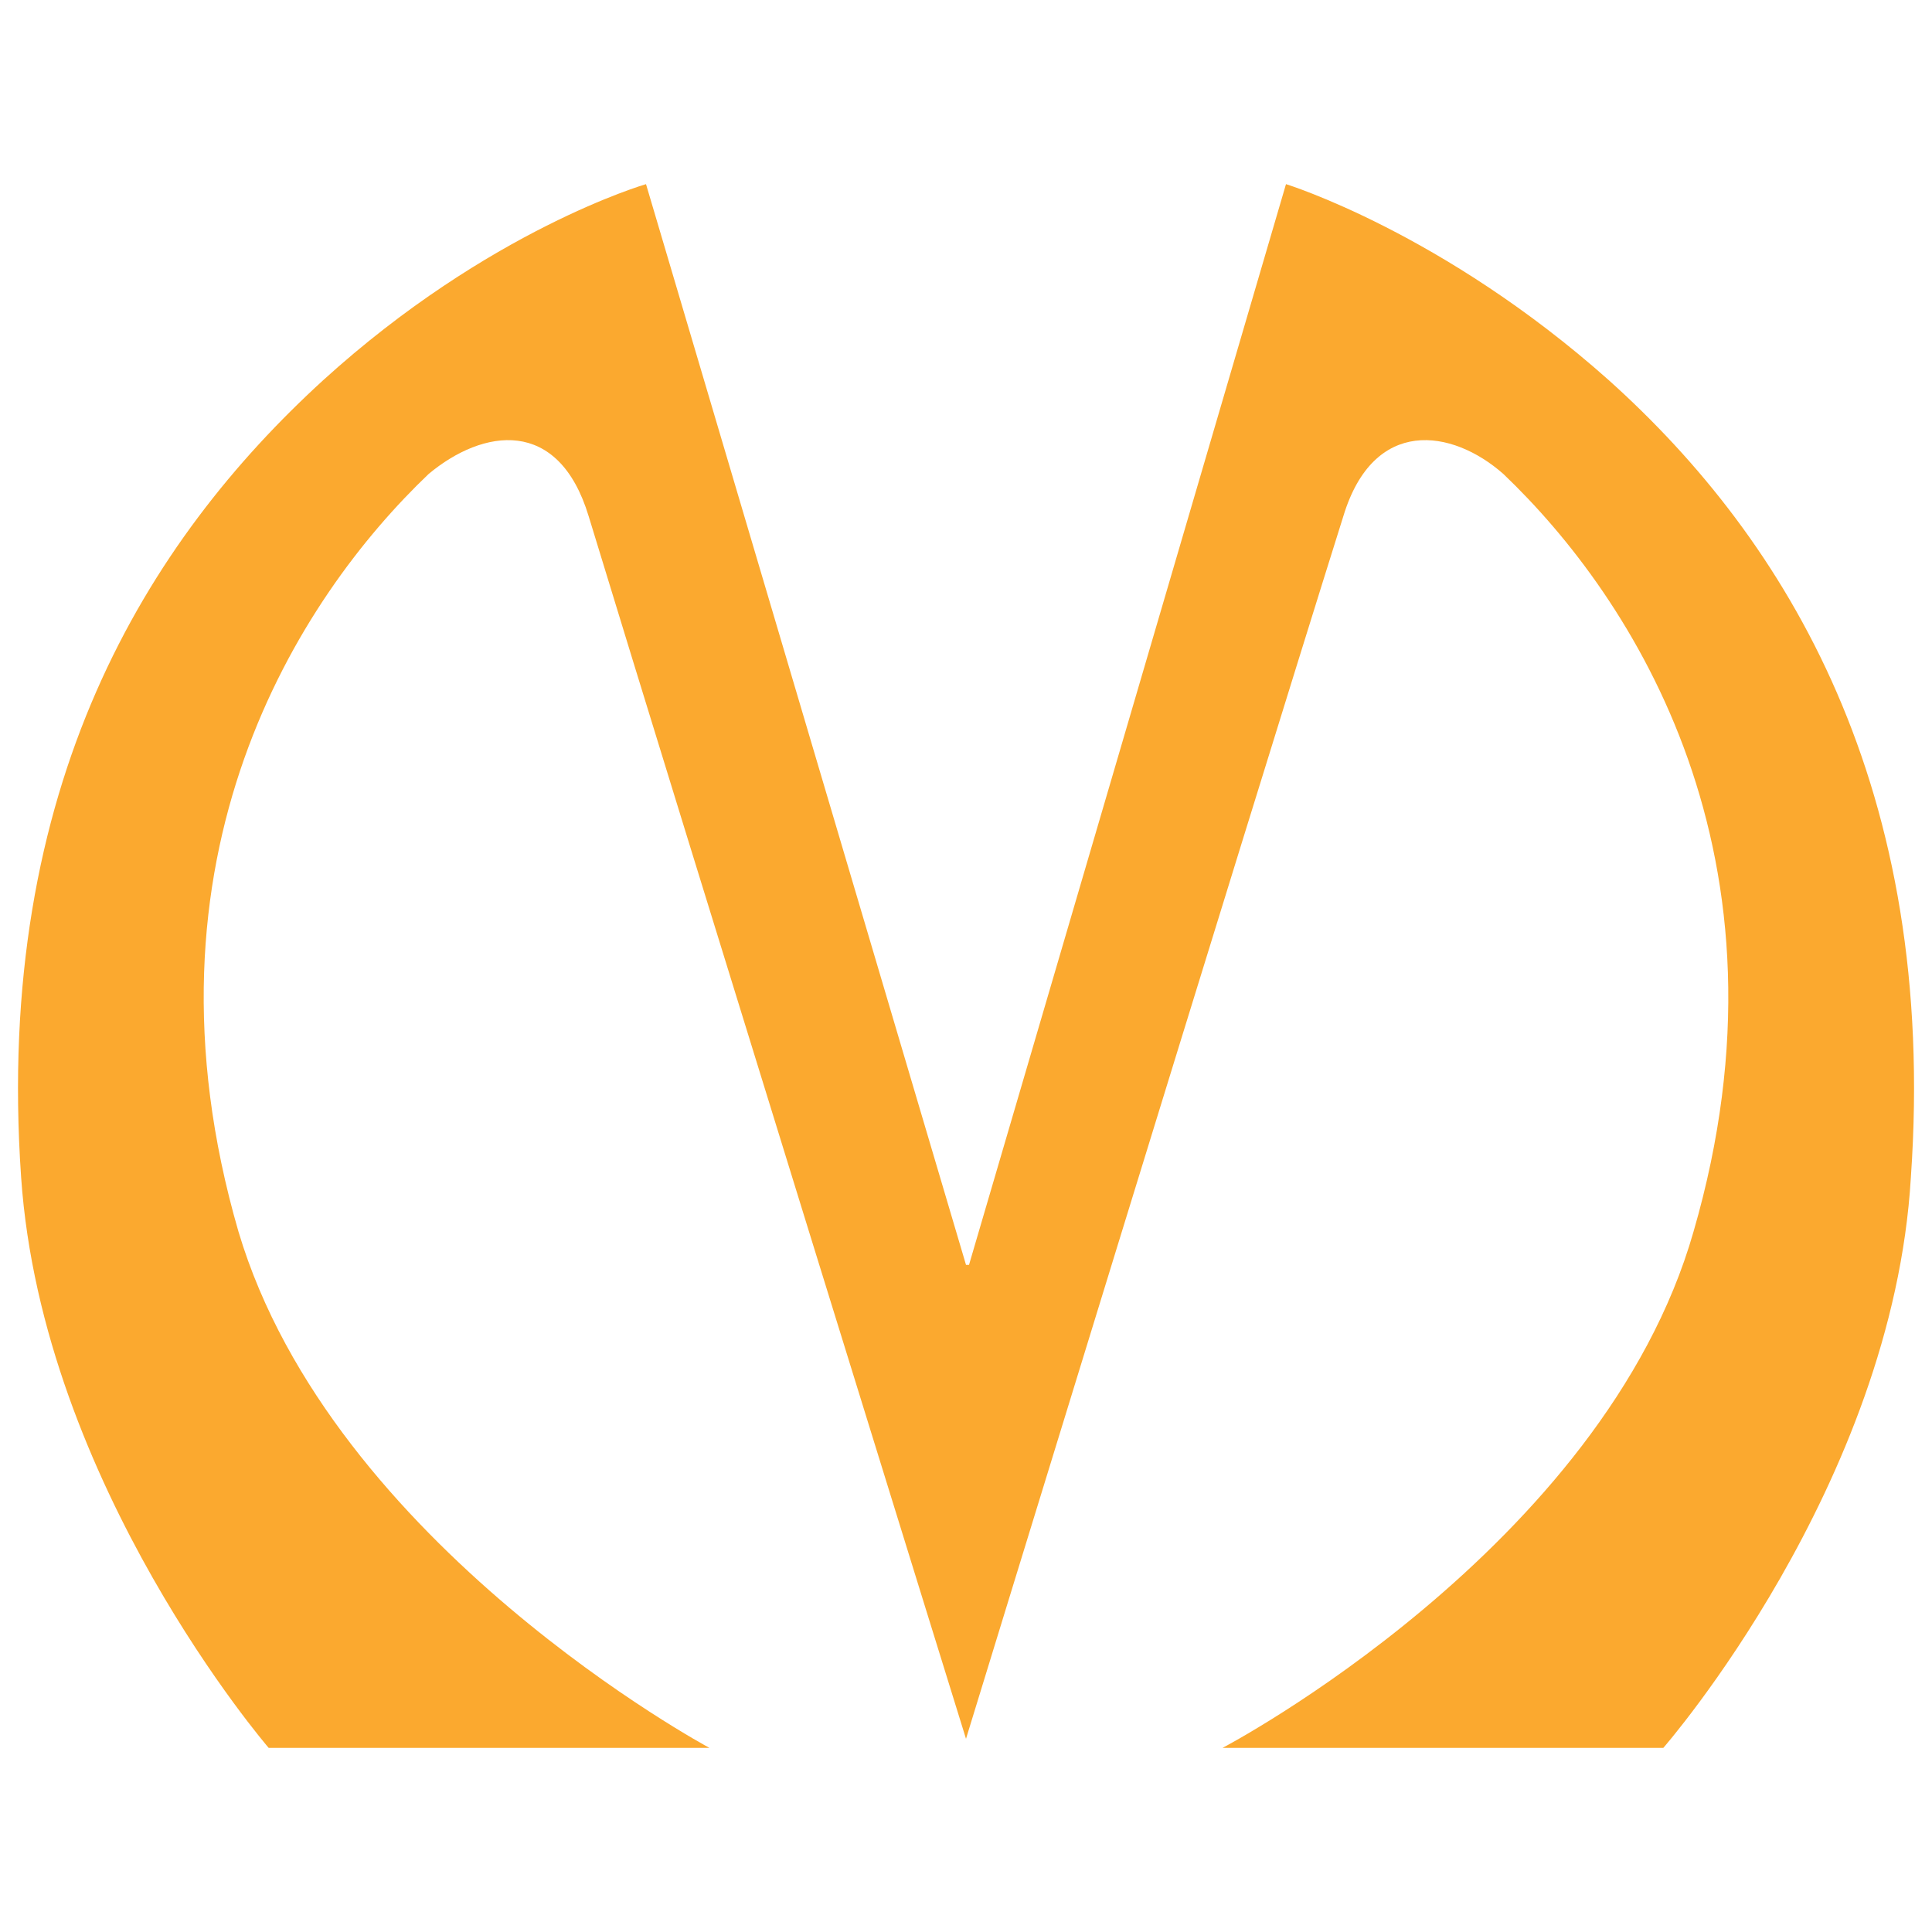
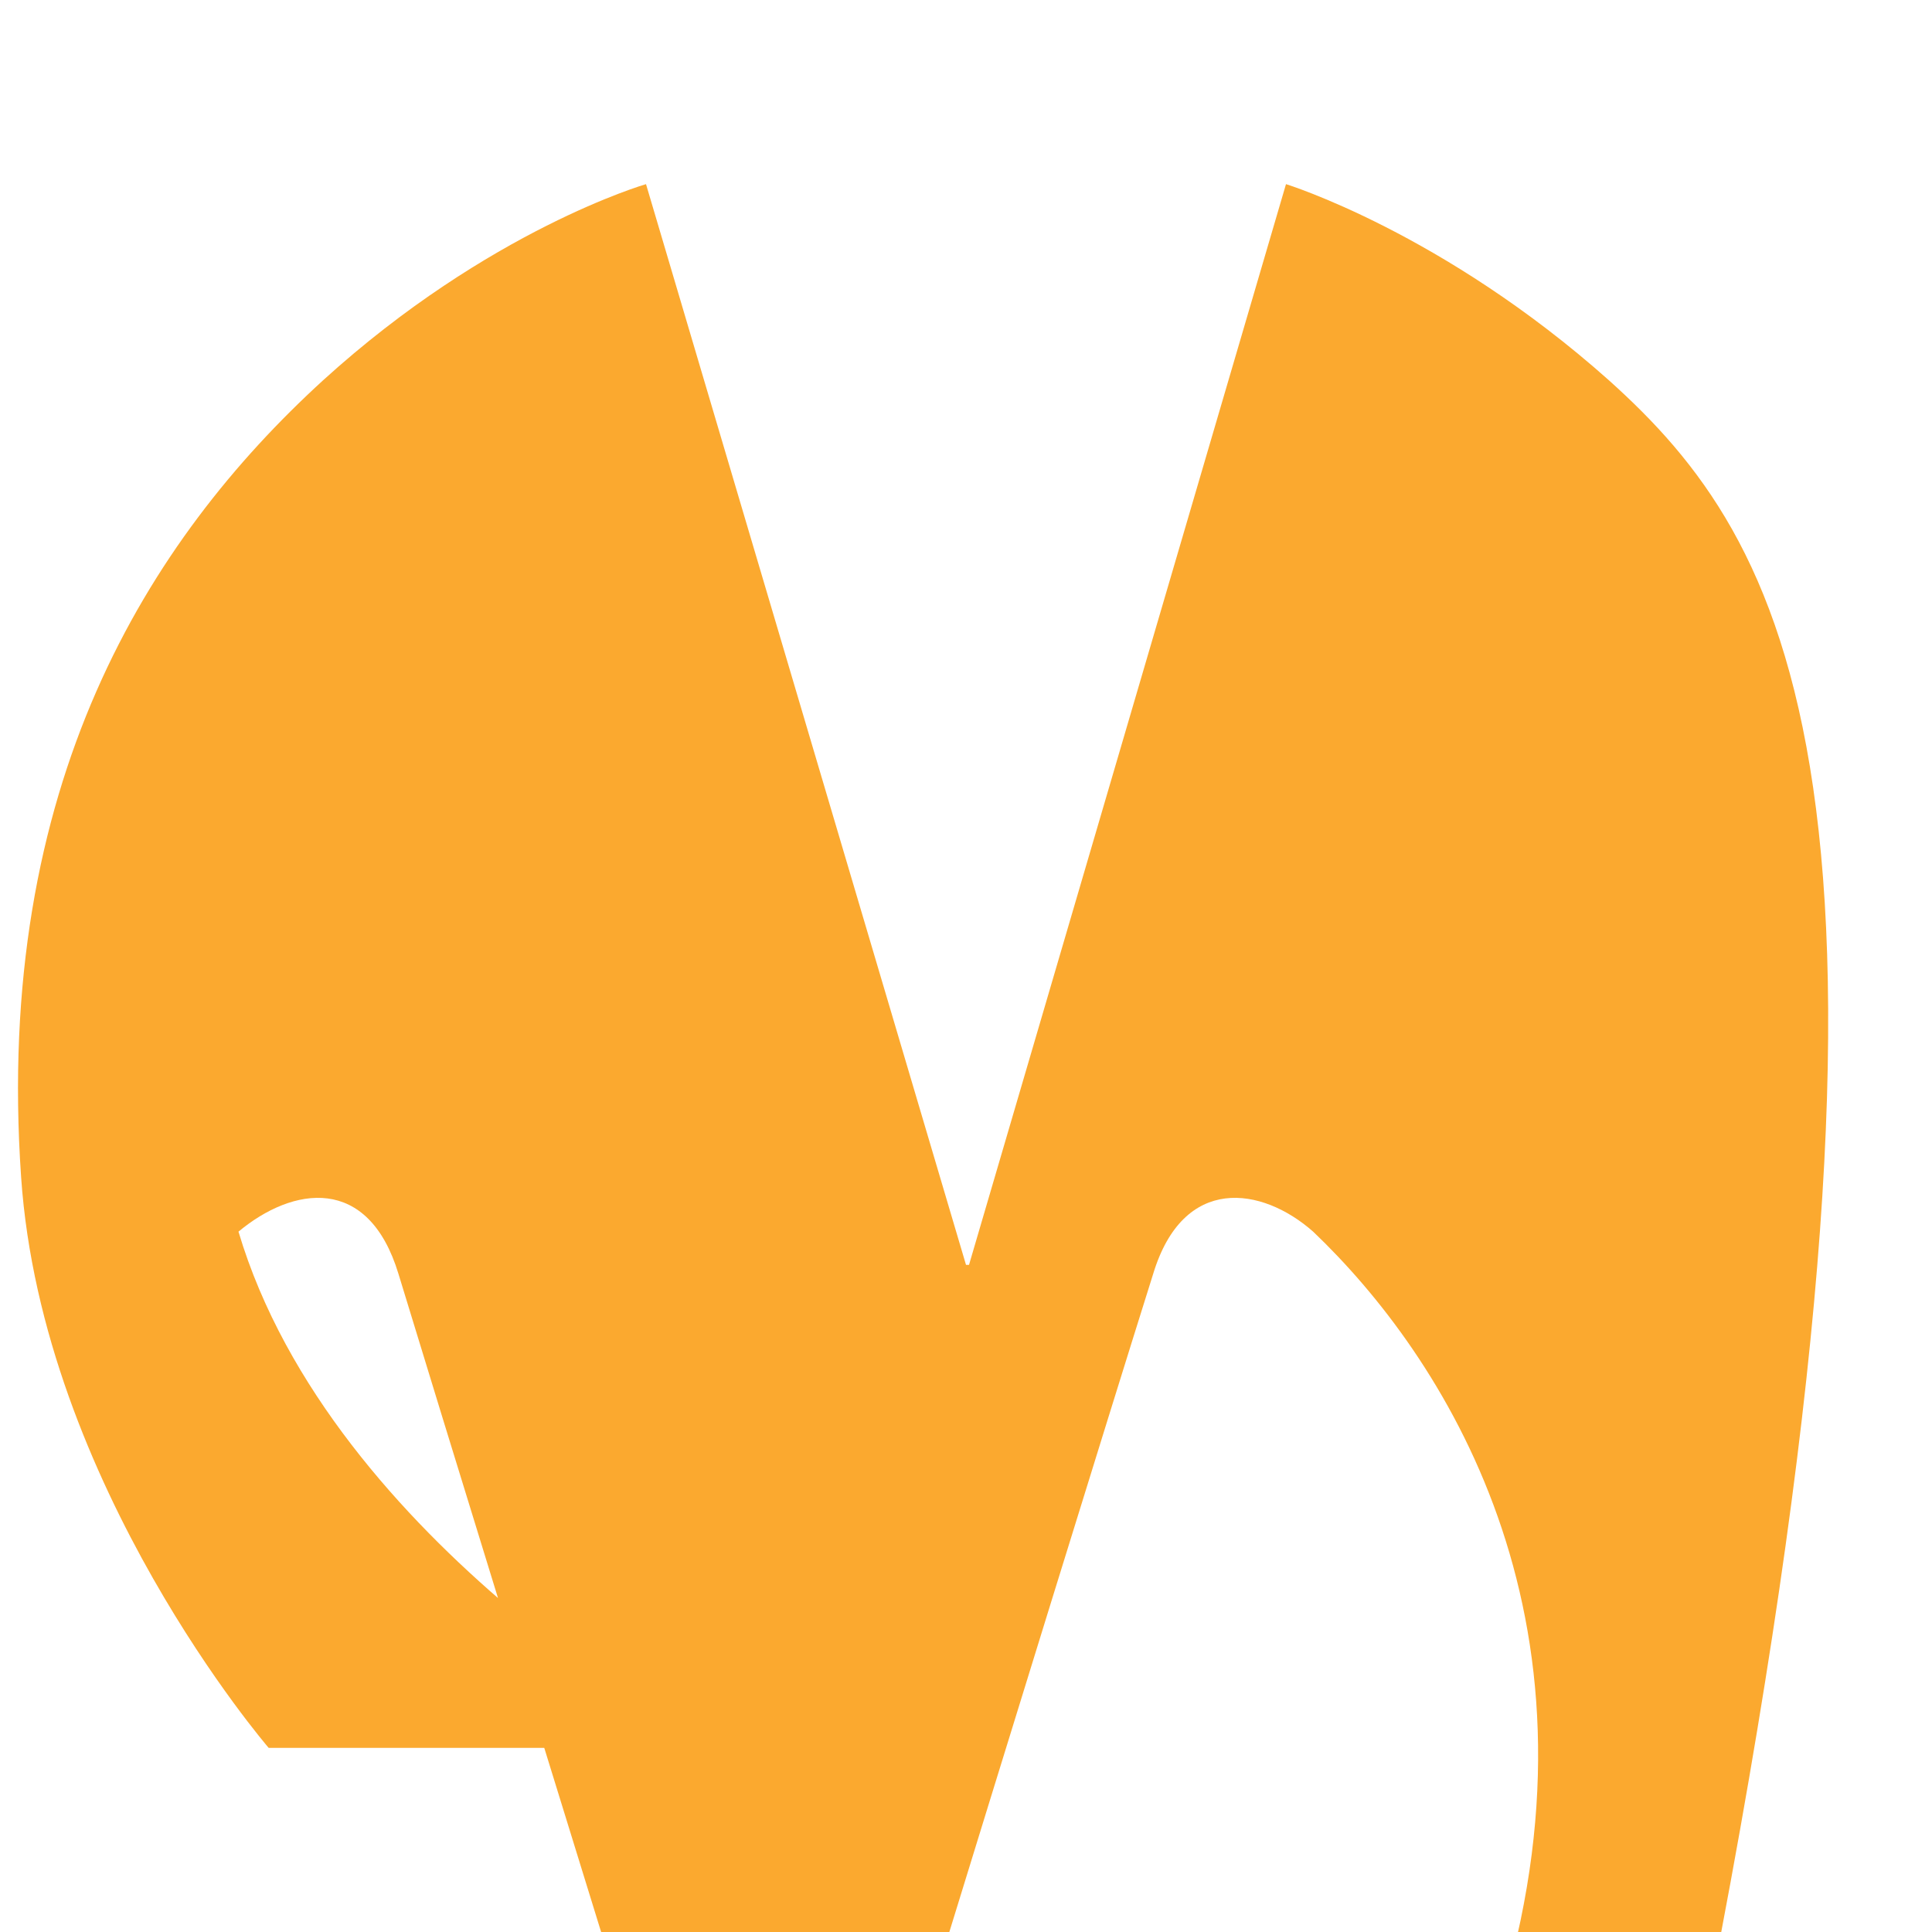
<svg xmlns="http://www.w3.org/2000/svg" version="1.1" id="Слой_1" x="0px" y="0px" viewBox="-265 388.9 64 64" style="enable-background:new -265 388.9 64 64;" xml:space="preserve">
  <style type="text/css">
	.st0{fill:#fba92f;}
</style>
  <title>Check Square</title>
  <desc>A solid styled icon from Orion Icon Library.</desc>
  <g id="Слой_x0020_1_1_">
-     <path id="path4_1_" class="st0" d="M-211.7,401.5c-5.5-4.9-10.7-6.5-10.7-6.5l-10.5,35.8h-0.1l-10.6-35.8c0,0-5.2,1.5-10.7,6.5   c-5.8,5.3-10.9,13.4-10,26.4c0.7,10.2,8.2,18.9,8.2,18.9l14.6,0c0,0-12.5-6.7-15.6-17.1c-3.6-12.4,2-21,6.3-25.1   c1.8-1.5,4.3-1.9,5.3,1.4c3.2,10.5,12.5,40.5,12.5,40.5h0c0,0,9.2-30,12.5-40.5c1-3.3,3.6-2.9,5.3-1.4c4.3,4.1,9.9,12.7,6.3,25.1   c-3,10.5-15.6,17.1-15.6,17.1l14.6,0c0,0,7.6-8.7,8.2-18.9C-200.8,415-205.8,406.8-211.7,401.5z" />
+     <path id="path4_1_" class="st0" d="M-211.7,401.5c-5.5-4.9-10.7-6.5-10.7-6.5l-10.5,35.8h-0.1l-10.6-35.8c0,0-5.2,1.5-10.7,6.5   c-5.8,5.3-10.9,13.4-10,26.4c0.7,10.2,8.2,18.9,8.2,18.9l14.6,0c0,0-12.5-6.7-15.6-17.1c1.8-1.5,4.3-1.9,5.3,1.4c3.2,10.5,12.5,40.5,12.5,40.5h0c0,0,9.2-30,12.5-40.5c1-3.3,3.6-2.9,5.3-1.4c4.3,4.1,9.9,12.7,6.3,25.1   c-3,10.5-15.6,17.1-15.6,17.1l14.6,0c0,0,7.6-8.7,8.2-18.9C-200.8,415-205.8,406.8-211.7,401.5z" />
  </g>
</svg>